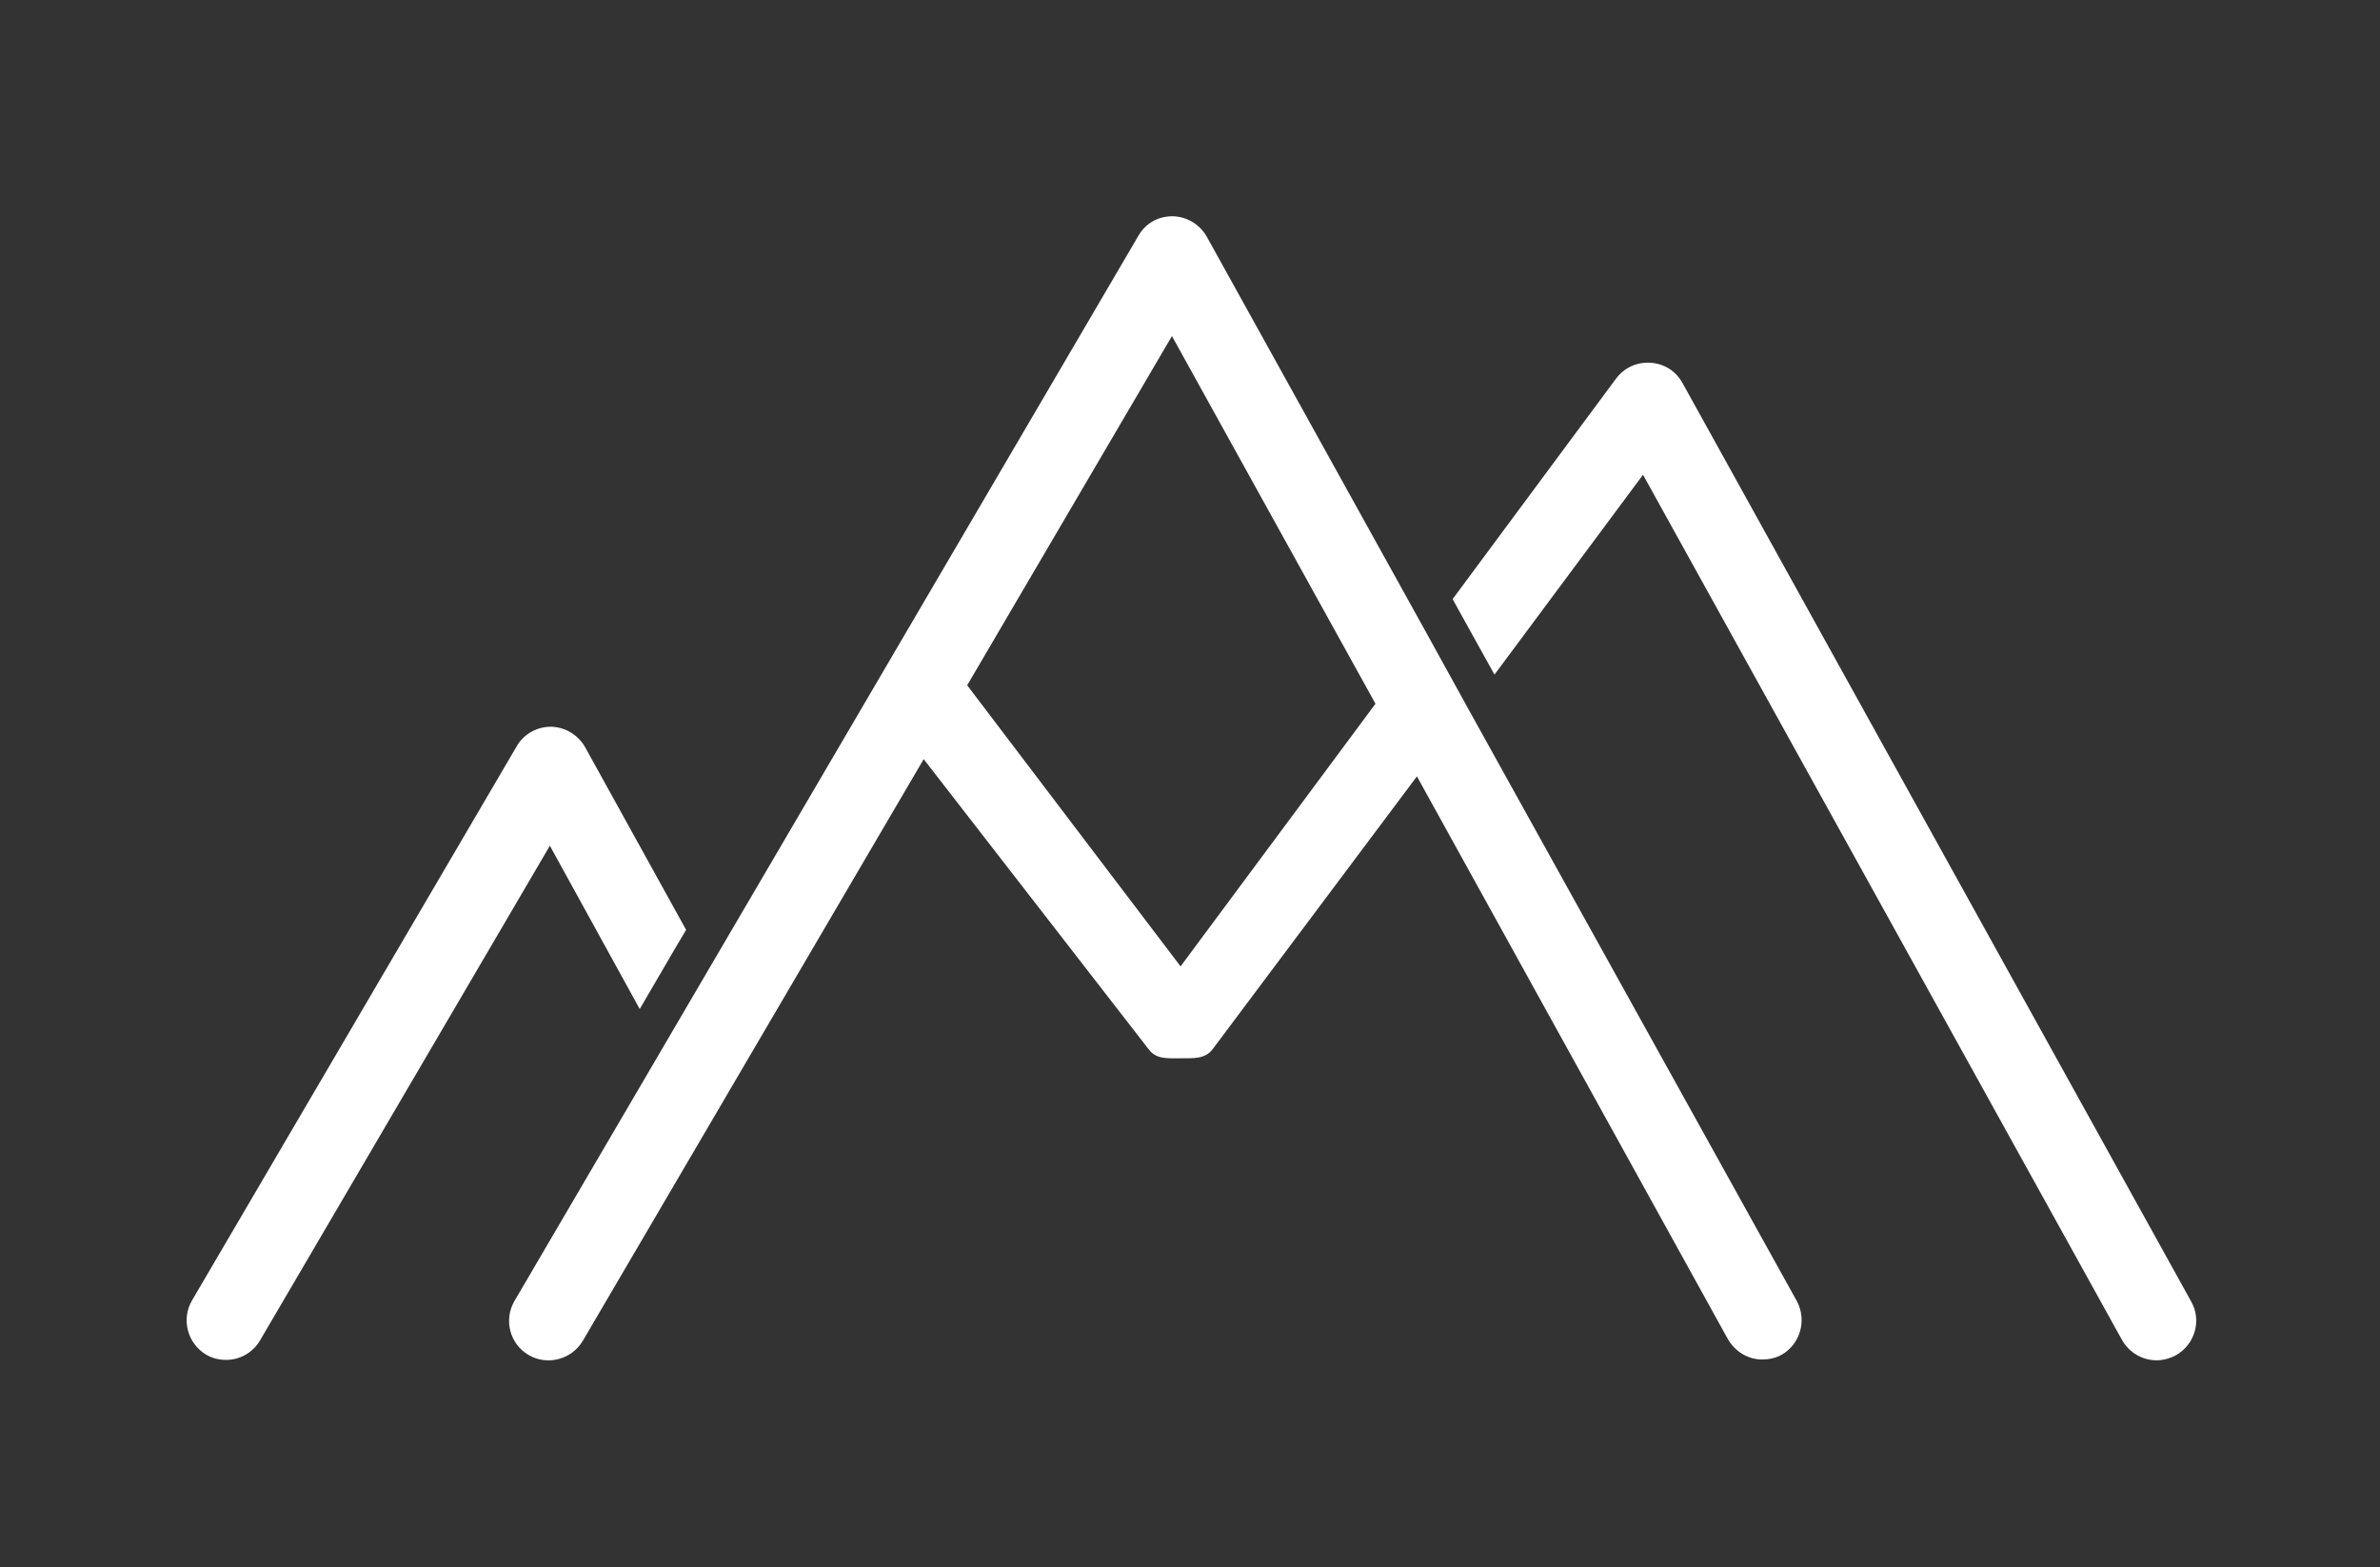
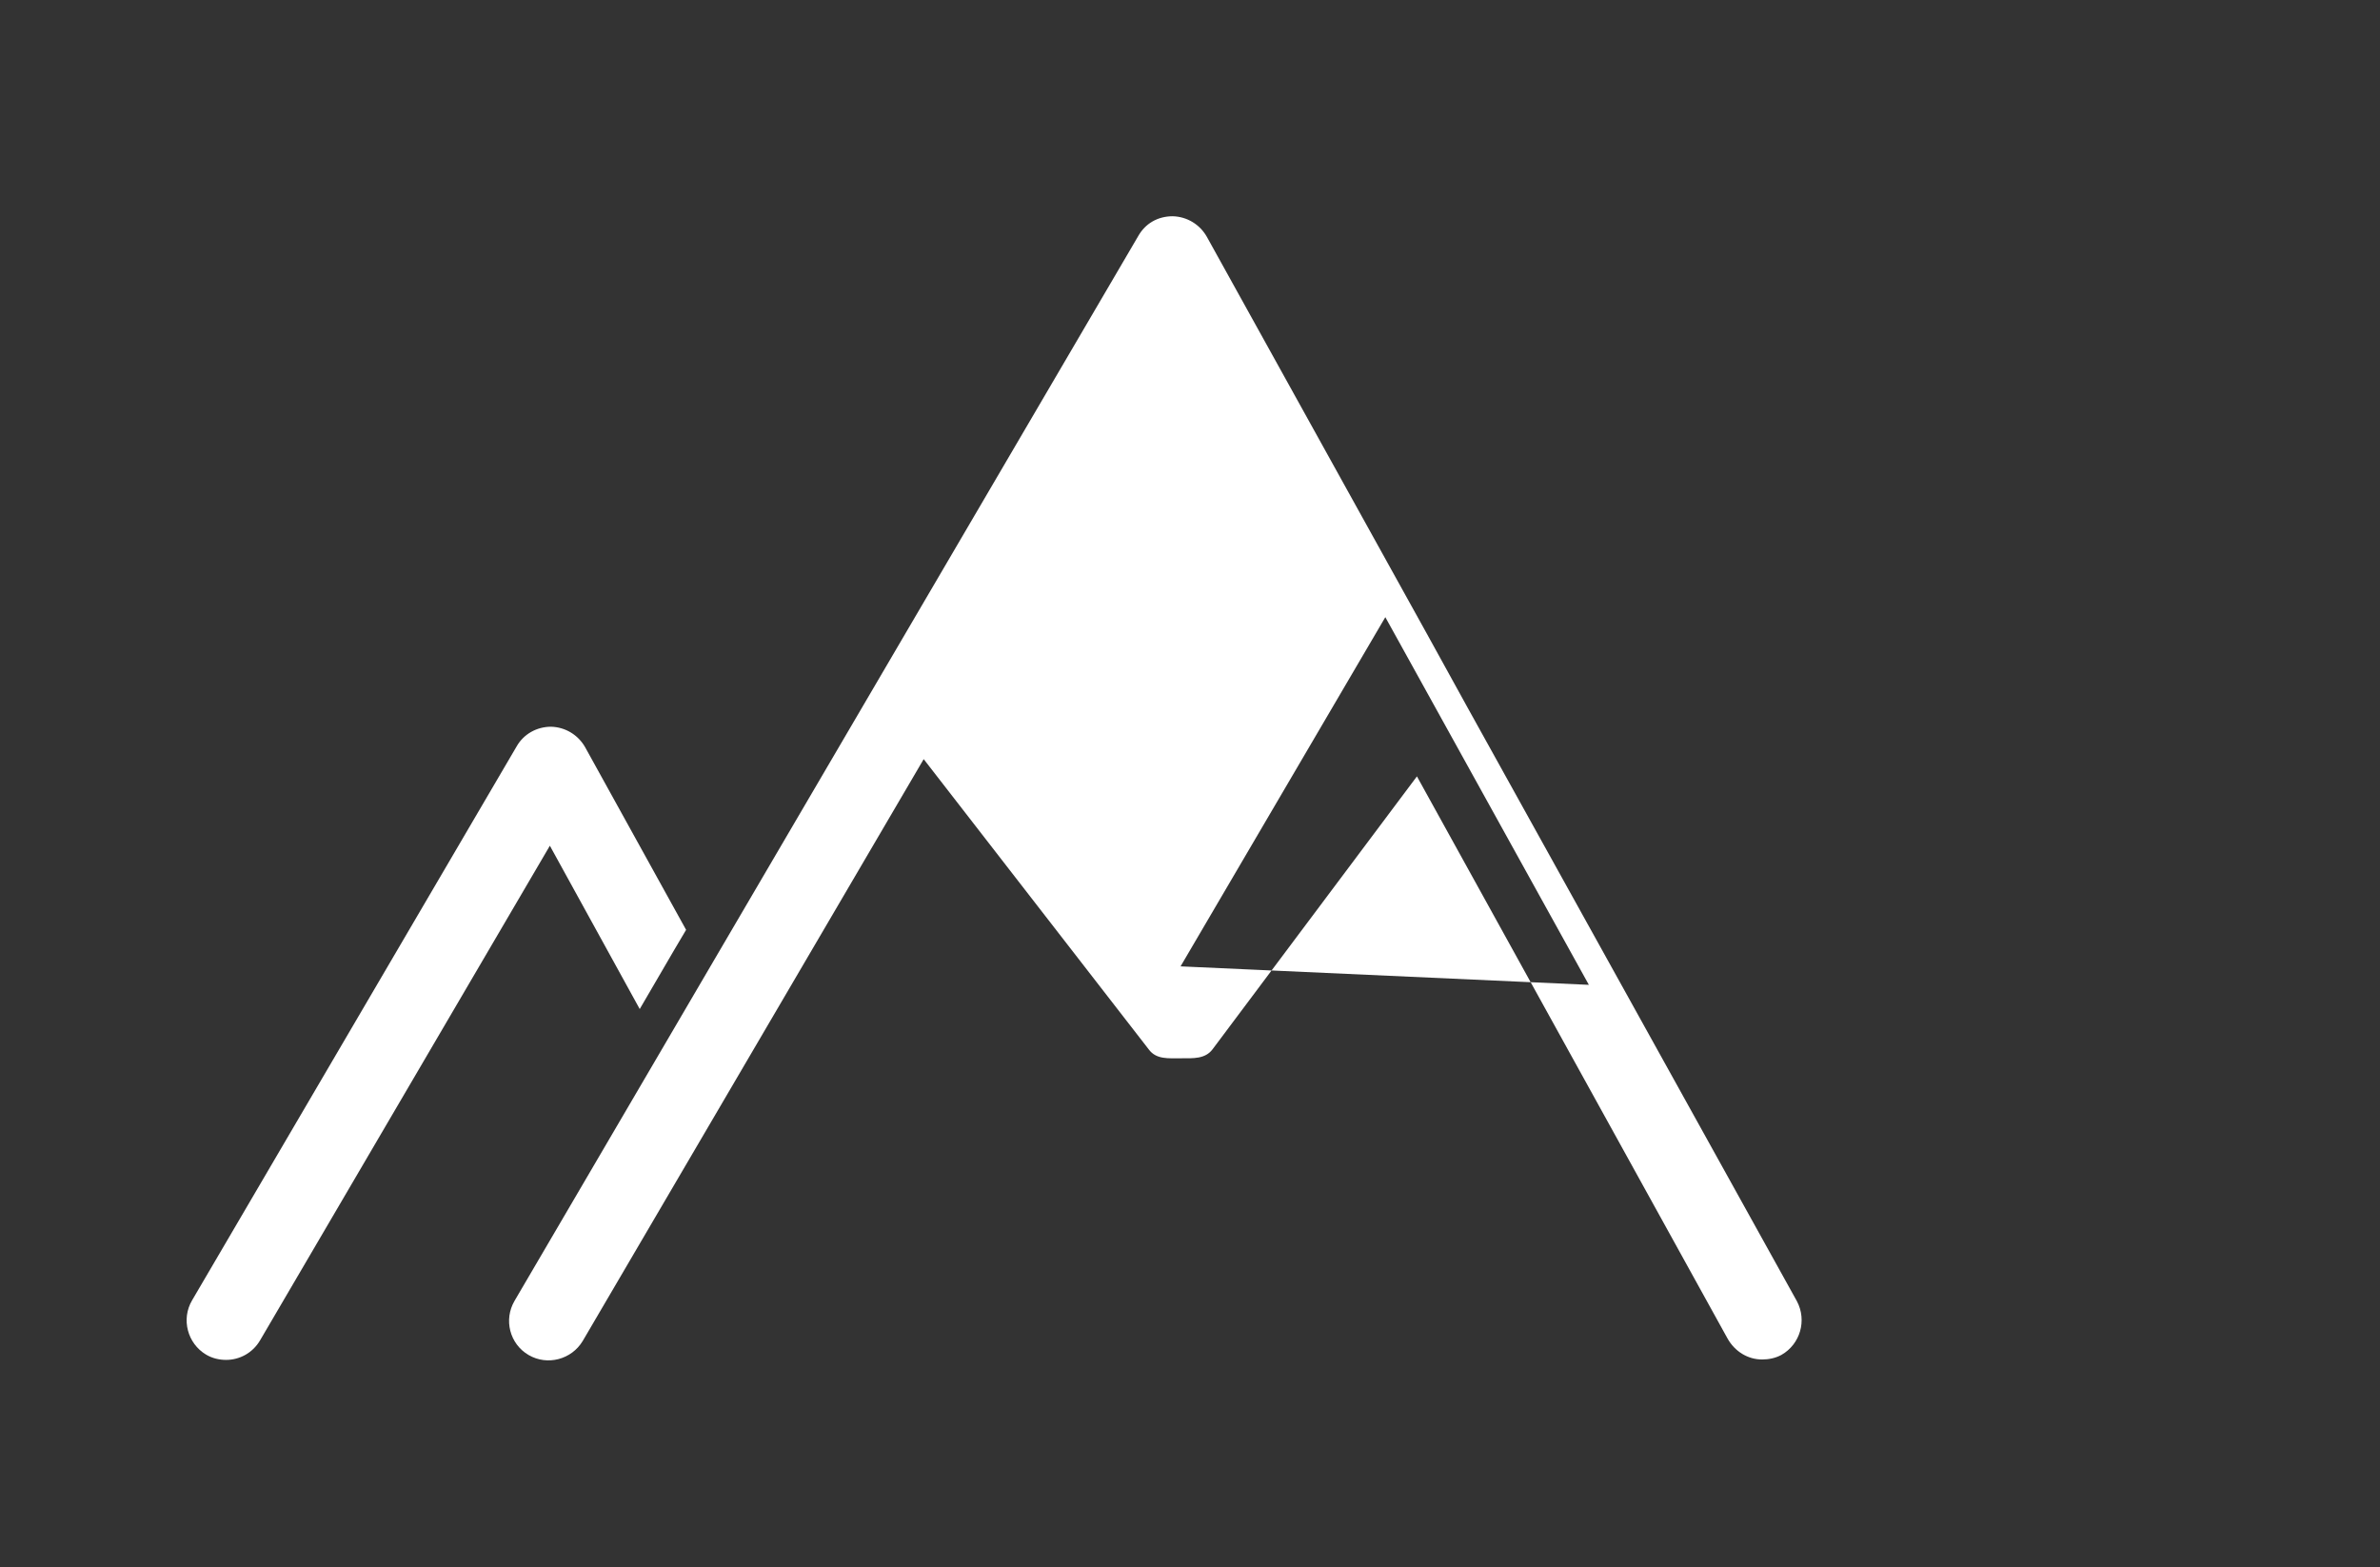
<svg xmlns="http://www.w3.org/2000/svg" version="1.1" id="Layer_1" x="0px" y="0px" viewBox="0 0 58 38.19" style="enable-background:new 0 0 58 38.19;" xml:space="preserve">
  <rect x="0" y="0" width="58" height="38.19" fill="#333333" stroke="none" />
  <style type="text/css">
	.st0{fill:#FFFFFF;}
</style>
-   <path class="st0" d="M53.4,31.72L41,9.33c-0.16-0.29-0.45-0.47-0.78-0.49c-0.33-0.02-0.64,0.12-0.84,0.39l-3.98,5.37l0.21,0.38  l0.81,1.46l3.62-4.87l11.67,21.08c0.18,0.32,0.51,0.5,0.84,0.5c0.16,0,0.32-0.04,0.47-0.12C53.49,32.77,53.66,32.18,53.4,31.72" />
  <path class="st0" d="M15.59,24.59l0.84-1.44l0.29-0.49l-2.46-4.45c-0.17-0.3-0.48-0.49-0.83-0.5c-0.35,0-0.67,0.18-0.84,0.48  l-7.91,13.5c-0.27,0.46-0.11,1.05,0.34,1.32c0.15,0.09,0.32,0.13,0.49,0.13c0.33,0,0.65-0.17,0.83-0.48l7.06-12.05L15.59,24.59z" />
-   <path class="st0" d="M35.79,17.29l-1.02-1.85l-5.36-9.67c-0.17-0.3-0.48-0.49-0.83-0.5c-0.37,0-0.67,0.18-0.84,0.48L17.26,23.64  l-1.13,1.93l-3.59,6.13c-0.27,0.46-0.12,1.05,0.34,1.32c0.46,0.27,1.05,0.11,1.32-0.34l8.31-14.18l5.49,7.08  c0.18,0.24,0.47,0.21,0.77,0.21h0.01c0.3,0,0.59,0.02,0.77-0.22l4.98-6.65l7.57,13.7c0.18,0.32,0.5,0.51,0.84,0.51  c0.16,0,0.32-0.03,0.47-0.11c0.46-0.26,0.63-0.84,0.38-1.31L35.79,17.29z M28.77,23.55l-5.2-6.85l4.99-8.51l4.96,8.96L28.77,23.55z" />
+   <path class="st0" d="M35.79,17.29l-1.02-1.85l-5.36-9.67c-0.17-0.3-0.48-0.49-0.83-0.5c-0.37,0-0.67,0.18-0.84,0.48L17.26,23.64  l-1.13,1.93l-3.59,6.13c-0.27,0.46-0.12,1.05,0.34,1.32c0.46,0.27,1.05,0.11,1.32-0.34l8.31-14.18l5.49,7.08  c0.18,0.24,0.47,0.21,0.77,0.21h0.01c0.3,0,0.59,0.02,0.77-0.22l4.98-6.65l7.57,13.7c0.18,0.32,0.5,0.51,0.84,0.51  c0.16,0,0.32-0.03,0.47-0.11c0.46-0.26,0.63-0.84,0.38-1.31L35.79,17.29z M28.77,23.55l4.99-8.51l4.96,8.96L28.77,23.55z" />
</svg>